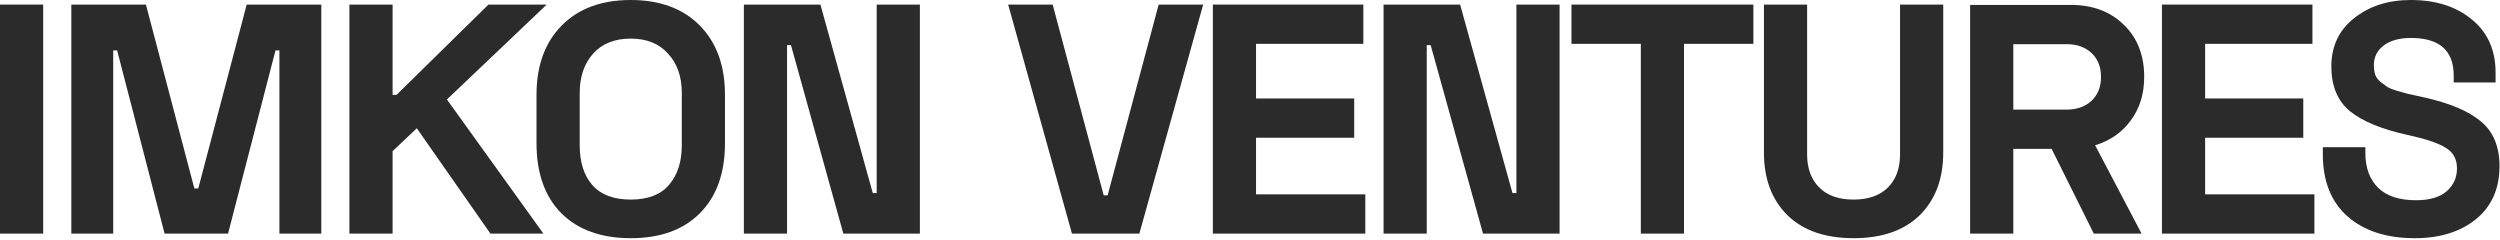
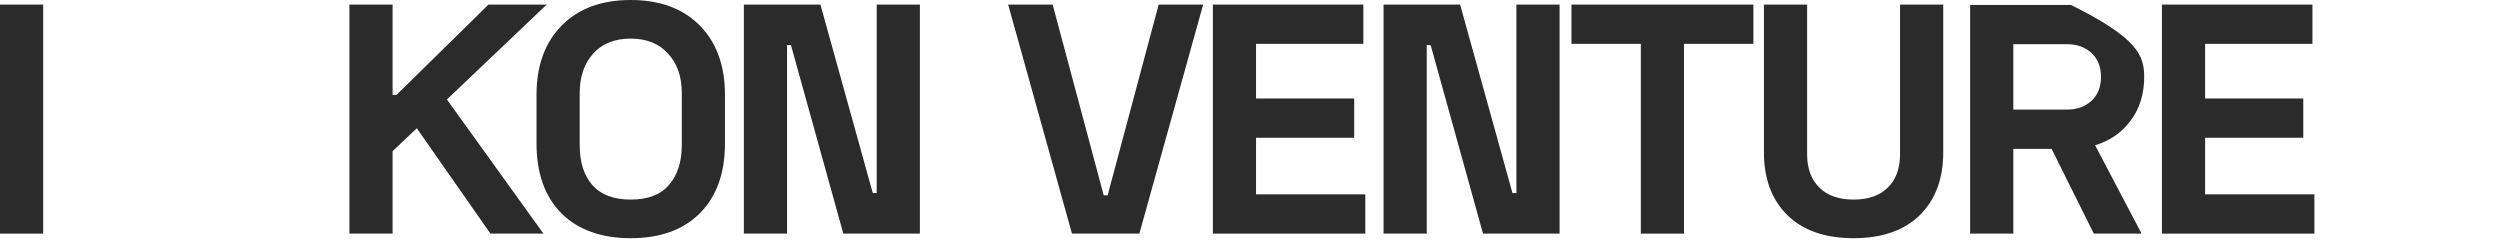
<svg xmlns="http://www.w3.org/2000/svg" width="887" height="85" viewBox="0 0 887 85" fill="none">
-   <path d="M855.367 0C864.267 0 871.503 2.322 877.075 6.965C882.647 11.531 885.433 17.799 885.433 25.771V29.253H870.574V26.815C870.574 17.916 865.505 13.466 855.367 13.466C851.343 13.466 848.131 14.356 845.732 16.136C843.411 17.916 842.25 20.237 842.25 23.101C842.25 24.339 842.404 25.461 842.714 26.467C843.024 27.396 843.643 28.247 844.571 29.021C845.5 29.718 846.274 30.298 846.893 30.762C847.59 31.227 848.828 31.73 850.608 32.271C852.388 32.736 853.665 33.084 854.438 33.316C855.212 33.471 856.799 33.819 859.198 34.361L860.243 34.593C869.22 36.605 875.875 39.43 880.209 43.067C884.62 46.704 886.826 52.006 886.826 58.971C886.826 66.942 884.04 73.21 878.468 77.776C872.896 82.265 865.66 84.509 856.76 84.509C846.7 84.509 838.728 81.916 832.847 76.731C827.043 71.546 824.141 64.233 824.141 54.792V52.238H839.232V54.327C839.232 59.512 840.741 63.614 843.759 66.632C846.777 69.573 851.266 71.043 857.224 71.043C861.945 71.043 865.544 69.999 868.02 67.909C870.497 65.742 871.735 63.033 871.735 59.783C871.735 56.455 870.419 54.018 867.788 52.47C865.234 50.845 860.978 49.374 855.019 48.059L853.974 47.827C844.92 45.814 838.187 43.028 833.776 39.468C829.364 35.831 827.159 30.53 827.159 23.565C827.159 16.445 829.829 10.757 835.169 6.501C840.586 2.167 847.319 0 855.367 0Z" fill="#2B2B2B" />
  <path d="M767.055 1.625H820.453V15.555H782.378V34.941H817.203V48.871H782.378V68.954H821.15V82.884H767.055V1.625Z" fill="#2B2B2B" />
-   <path d="M760.76 27.28C760.76 33.316 759.174 38.462 756.001 42.719C752.906 46.975 748.688 49.916 743.348 51.541L759.832 82.884H742.884L727.909 52.818H714.327V82.884H699.004V1.741H734.758C742.497 1.741 748.765 4.102 753.563 8.822C758.361 13.466 760.76 19.618 760.76 27.28ZM714.327 15.671V38.888H733.249C736.886 38.888 739.827 37.843 742.071 35.754C744.315 33.664 745.437 30.84 745.437 27.28C745.437 23.72 744.315 20.895 742.071 18.805C739.827 16.716 736.886 15.671 733.249 15.671H714.327Z" fill="#2B2B2B" />
+   <path d="M760.76 27.28C760.76 33.316 759.174 38.462 756.001 42.719C752.906 46.975 748.688 49.916 743.348 51.541L759.832 82.884H742.884L727.909 52.818H714.327V82.884H699.004V1.741H734.758C758.361 13.466 760.76 19.618 760.76 27.28ZM714.327 15.671V38.888H733.249C736.886 38.888 739.827 37.843 742.071 35.754C744.315 33.664 745.437 30.84 745.437 27.28C745.437 23.72 744.315 20.895 742.071 18.805C739.827 16.716 736.886 15.671 733.249 15.671H714.327Z" fill="#2B2B2B" />
  <path d="M625.844 1.625H641.167V54.791C641.167 59.744 642.599 63.653 645.462 66.516C648.325 69.379 652.388 70.811 657.651 70.811C662.913 70.811 666.976 69.379 669.839 66.516C672.703 63.653 674.135 59.744 674.135 54.791V1.625H689.458V54.095C689.458 63.459 686.672 70.888 681.1 76.383C675.528 81.8 667.711 84.509 657.651 84.509C647.59 84.509 639.774 81.8 634.202 76.383C628.63 70.888 625.844 63.459 625.844 54.095V1.625Z" fill="#2B2B2B" />
  <path d="M557.555 1.625H622.097V15.555H597.488V82.884H582.164V15.555H557.555V1.625Z" fill="#2B2B2B" />
  <path d="M490.887 1.625H518.05L536.624 68.489H538.017V1.625H553.34V82.884H526.176L507.603 16.019H506.21V82.884H490.887V1.625Z" fill="#2B2B2B" />
  <path d="M430.32 1.625H483.719V15.555H445.643V34.941H480.469V48.871H445.643V68.954H484.415V82.884H430.32V1.625Z" fill="#2B2B2B" />
  <path d="M357.695 1.625H373.483L391.592 69.302H392.985L411.094 1.625H426.881L404.245 82.884H380.332L357.695 1.625Z" fill="#2B2B2B" />
  <path d="M263.922 1.625H291.086L309.659 68.489H311.052V1.625H326.375V82.884H299.211L280.638 16.019H279.245V82.884H263.922V1.625Z" fill="#2B2B2B" />
  <path d="M190.355 33.664C190.355 23.294 193.335 15.091 199.294 9.055C205.253 3.018 213.417 0 223.788 0C234.158 0 242.322 3.018 248.281 9.055C254.24 15.091 257.22 23.294 257.22 33.664V50.845C257.22 61.447 254.24 69.728 248.281 75.687C242.4 81.568 234.235 84.509 223.788 84.509C213.34 84.509 205.137 81.568 199.178 75.687C193.296 69.728 190.355 61.447 190.355 50.845V33.664ZM205.679 32.968V51.541C205.679 57.578 207.188 62.298 210.206 65.703C213.224 69.109 217.751 70.811 223.788 70.811C229.901 70.811 234.429 69.07 237.369 65.587C240.388 62.105 241.897 57.423 241.897 51.541V32.968C241.897 27.164 240.272 22.52 237.021 19.038C233.848 15.478 229.437 13.698 223.788 13.698C218.061 13.698 213.611 15.478 210.438 19.038C207.265 22.598 205.679 27.241 205.679 32.968Z" fill="#2B2B2B" />
  <path d="M193.967 1.625L158.562 35.289L192.806 82.884H174.001L147.882 45.505L139.292 53.631V82.884H123.969V1.625H139.292V33.664H140.685L173.304 1.625H193.967Z" fill="#2B2B2B" />
-   <path d="M25.309 1.625H51.776L68.956 66.864H70.349L87.529 1.625H113.997V82.884H99.138V17.877H97.745L80.913 82.884H58.392L41.56 17.877H40.167V82.884H25.309V1.625Z" fill="#2B2B2B" />
  <path d="M0 1.625H15.323V82.884H0V1.625Z" fill="#2B2B2B" />
</svg>